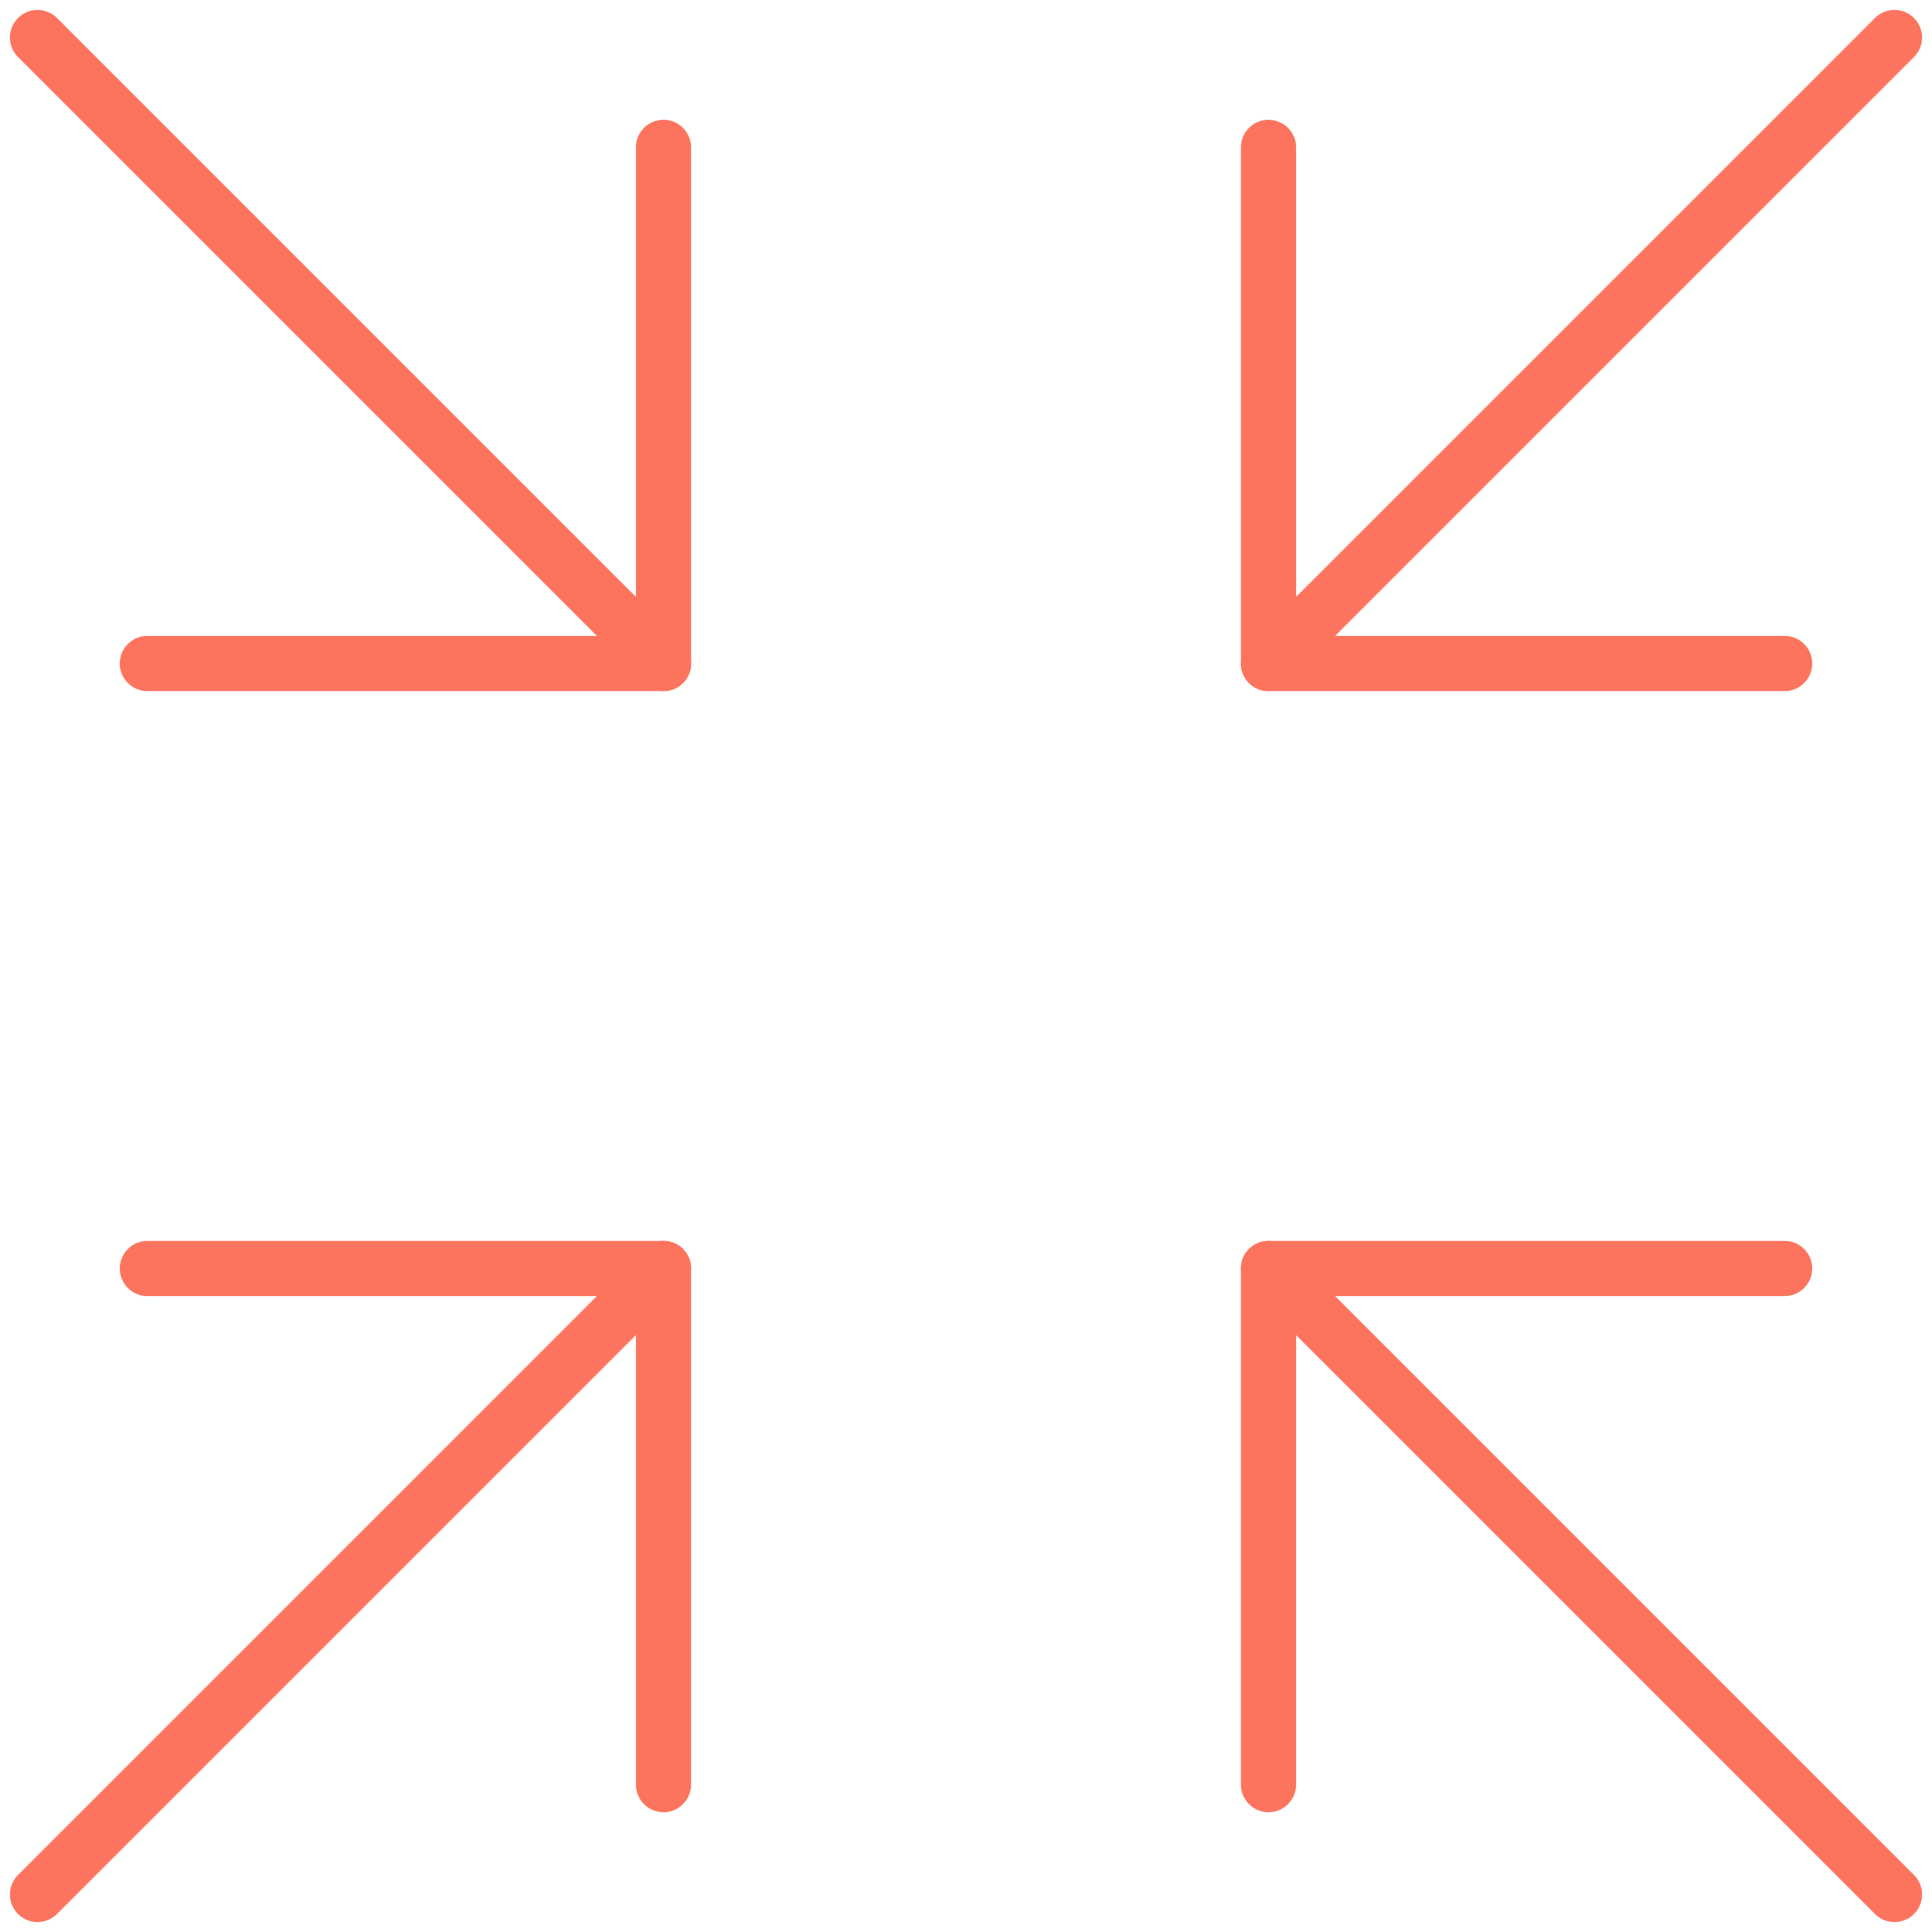
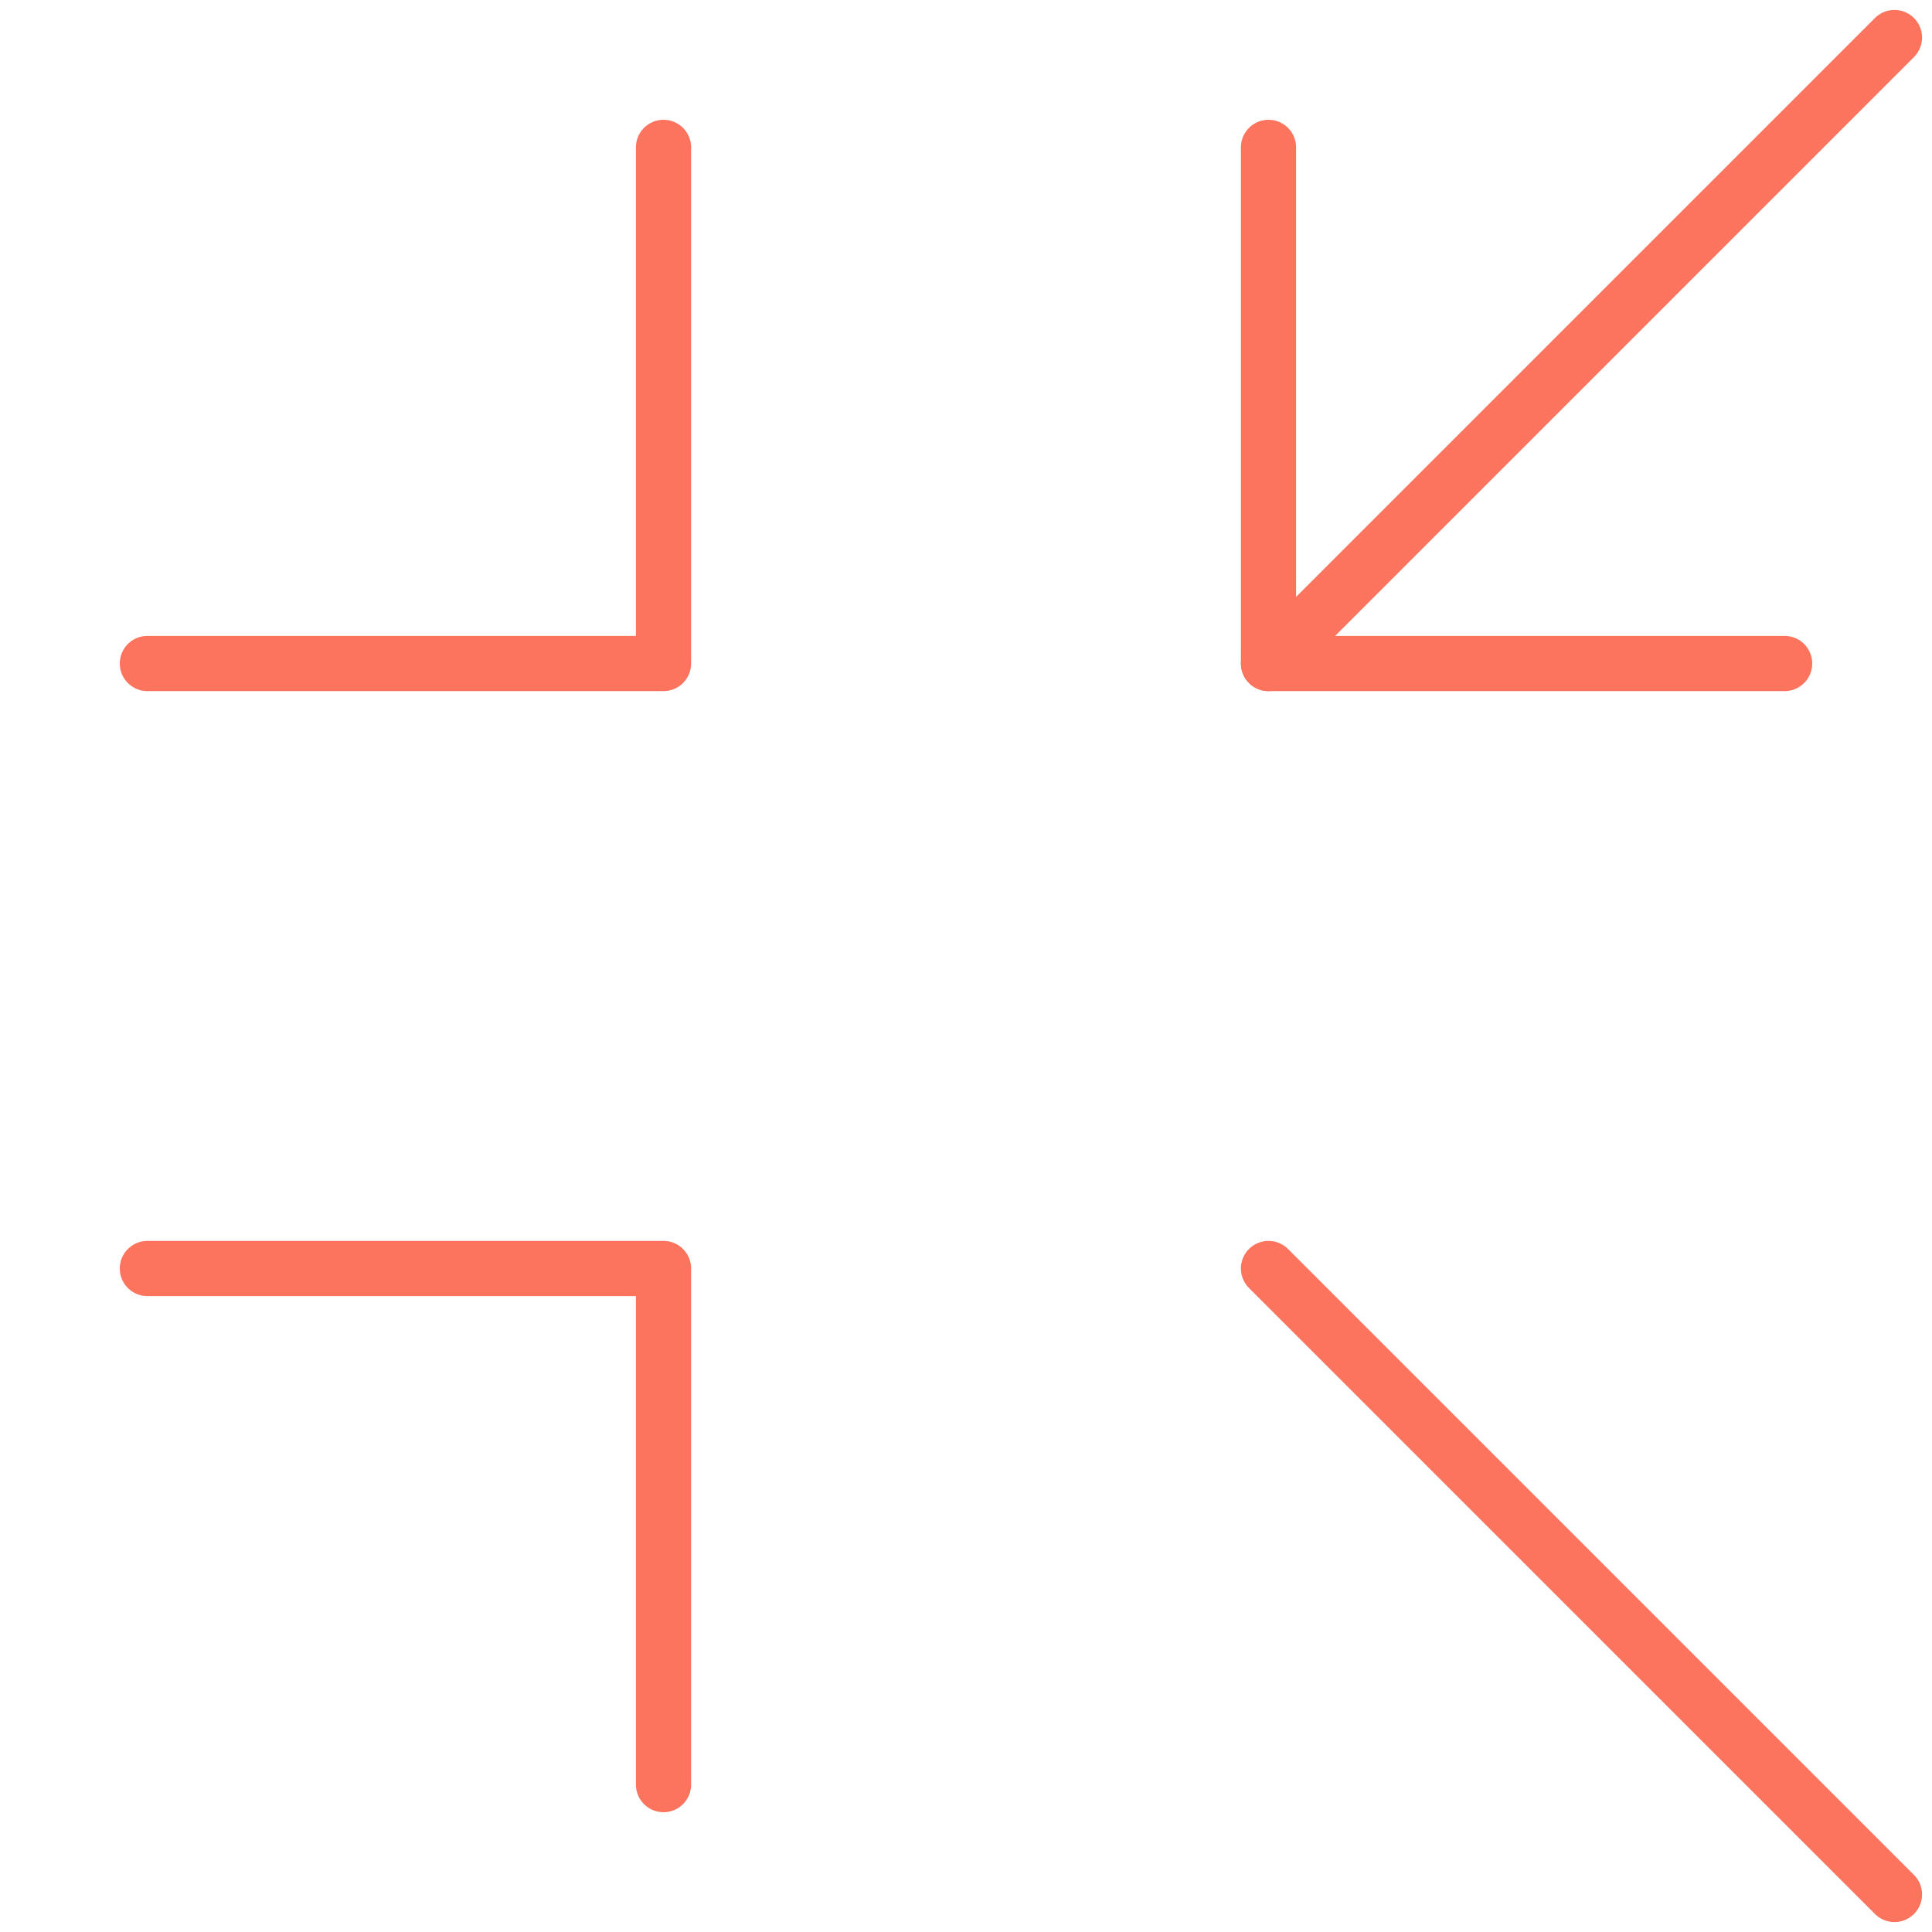
<svg xmlns="http://www.w3.org/2000/svg" id="Layer_1" viewBox="0 0 35 35">
  <defs>
    <style>.cls-1{fill:none;stroke:#fd745e;stroke-linecap:round;stroke-linejoin:round;}</style>
  </defs>
  <g>
    <g>
      <polyline class="cls-1" points="22.98 2.67 22.98 12.02 32.33 12.02" />
      <line class="cls-1" x1="22.98" y1="12.02" x2="34.32" y2=".68" />
    </g>
    <g>
-       <polyline class="cls-1" points="32.33 22.98 22.98 22.98 22.98 32.33" />
      <line class="cls-1" x1="22.98" y1="22.98" x2="34.32" y2="34.32" />
    </g>
  </g>
  <g>
    <g>
      <polyline class="cls-1" points="12.02 2.67 12.02 12.02 2.67 12.02" />
-       <line class="cls-1" x1="12.02" y1="12.02" x2=".68" y2=".68" />
    </g>
    <g>
      <polyline class="cls-1" points="2.67 22.98 12.02 22.98 12.02 32.33" />
-       <line class="cls-1" x1="12.02" y1="22.98" x2=".68" y2="34.32" />
    </g>
  </g>
</svg>